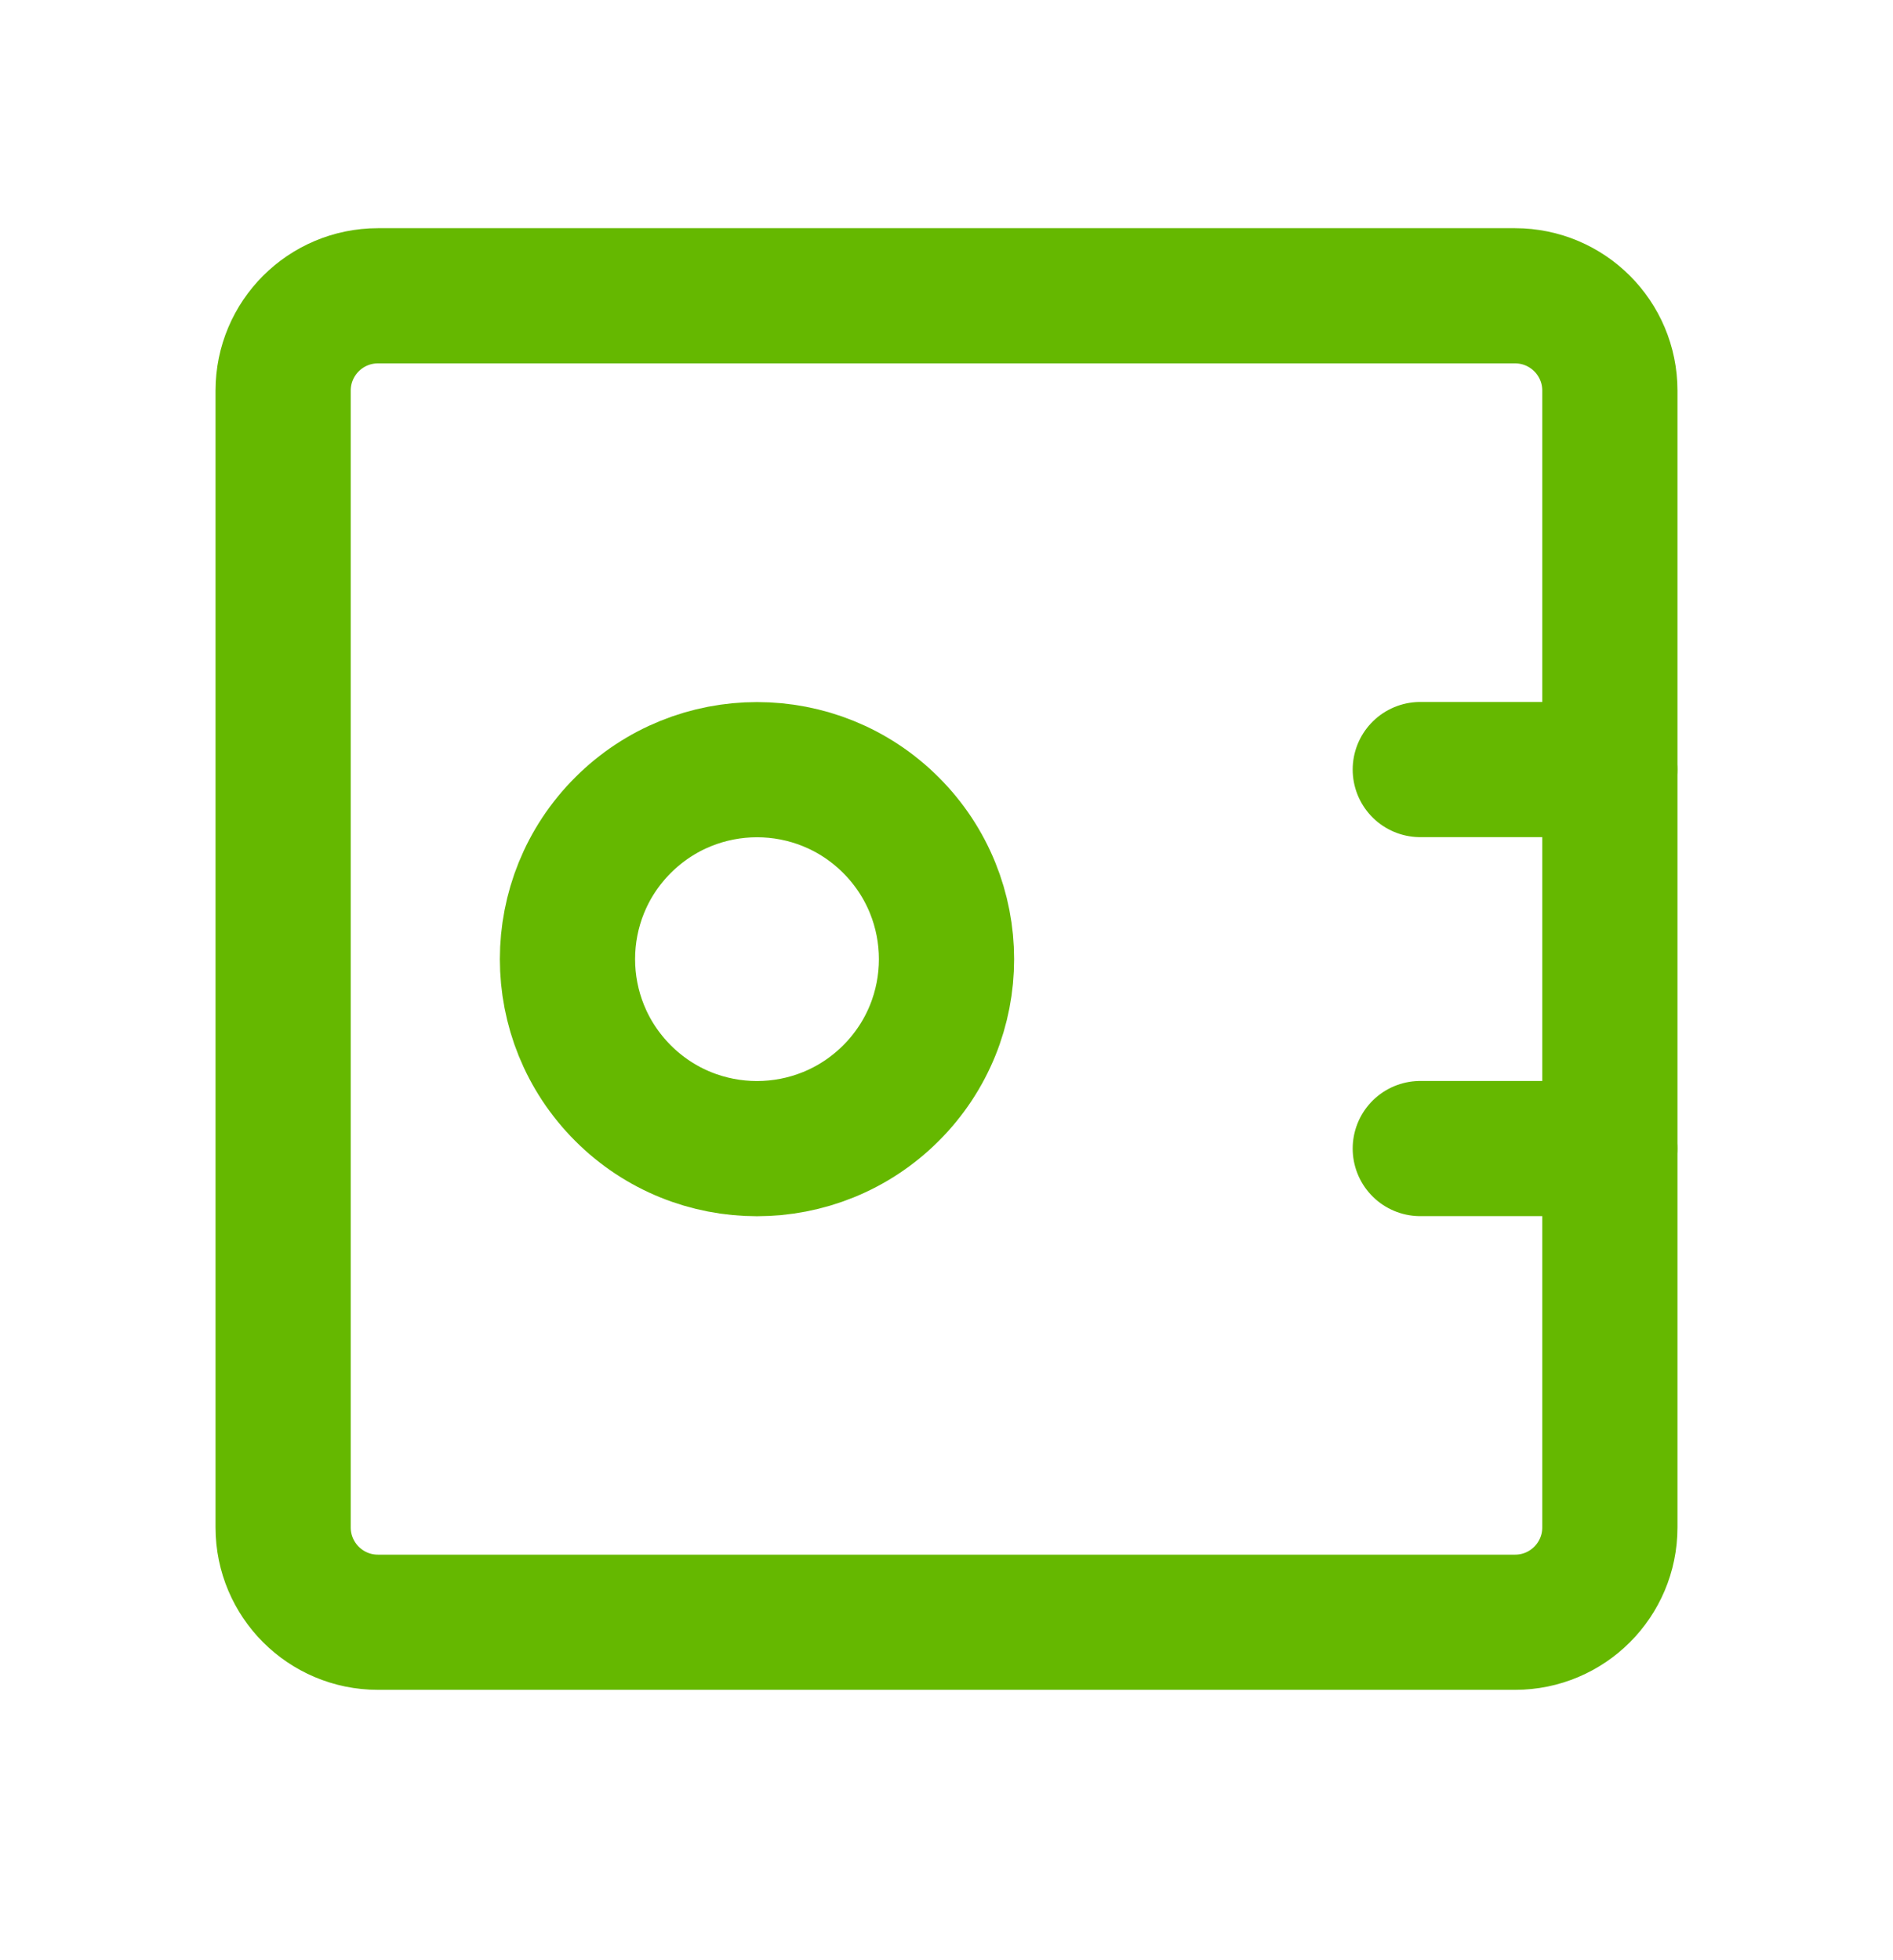
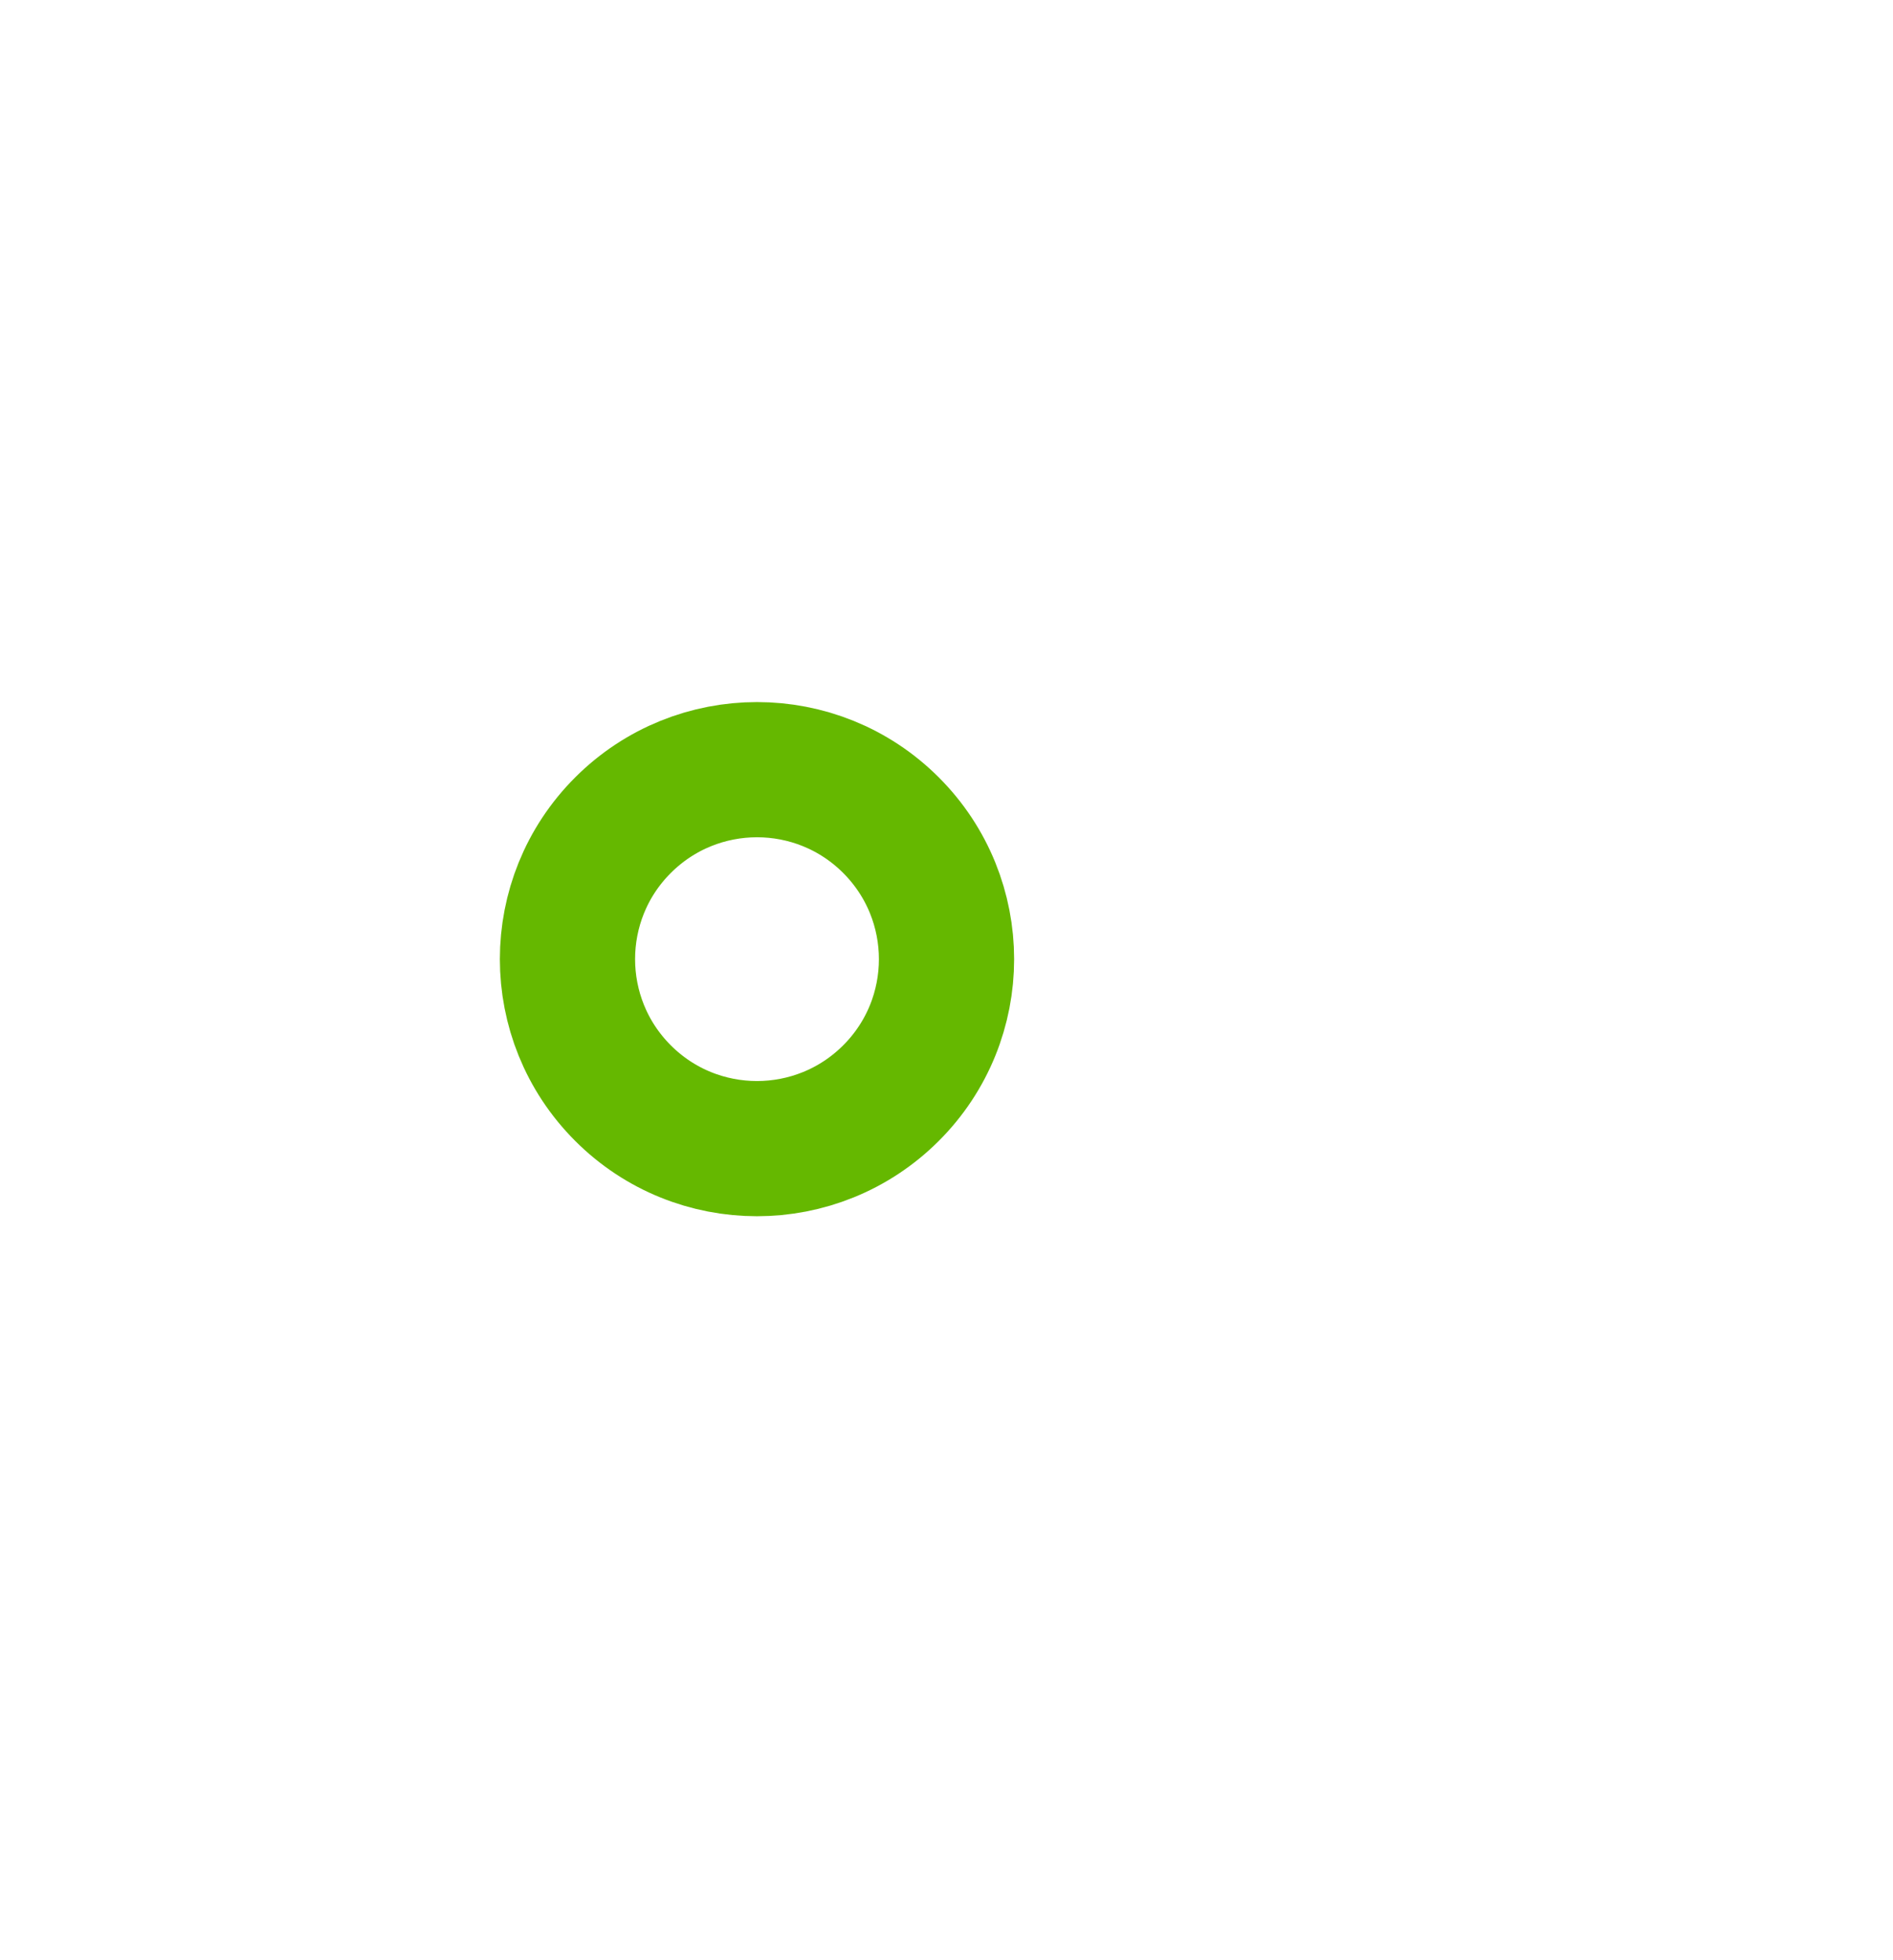
<svg xmlns="http://www.w3.org/2000/svg" id="Layer_1" version="1.1" viewBox="0 0 28 29">
  <defs>
    <style>
      .st0 {
        fill: none;
        stroke: #65b800;
        stroke-linecap: round;
        stroke-linejoin: round;
        stroke-width: 2px;
      }
    </style>
  </defs>
  <g id="mask0_3682_14373">
-     <path class="st0" d="M22.41,24H5.59c-.774,0-1.402-.628-1.402-1.402V5.778c0-.774.628-1.402,1.402-1.402h16.82c.774,0,1.402.628,1.402,1.402v16.82c0,.774-.628,1.402-1.402,1.402Z" />
    <path class="st0" d="M13.179,12.208c1.095,1.095,1.095,2.87,0,3.964-1.095,1.095-2.87,1.095-3.964,0-1.095-1.095-1.095-2.87,0-3.964,1.095-1.095,2.87-1.095,3.964,0" />
-     <path class="st0" d="M23.811,11.385h-2.803" />
-     <path class="st0" d="M23.811,16.992h-2.803" />
  </g>
</svg>